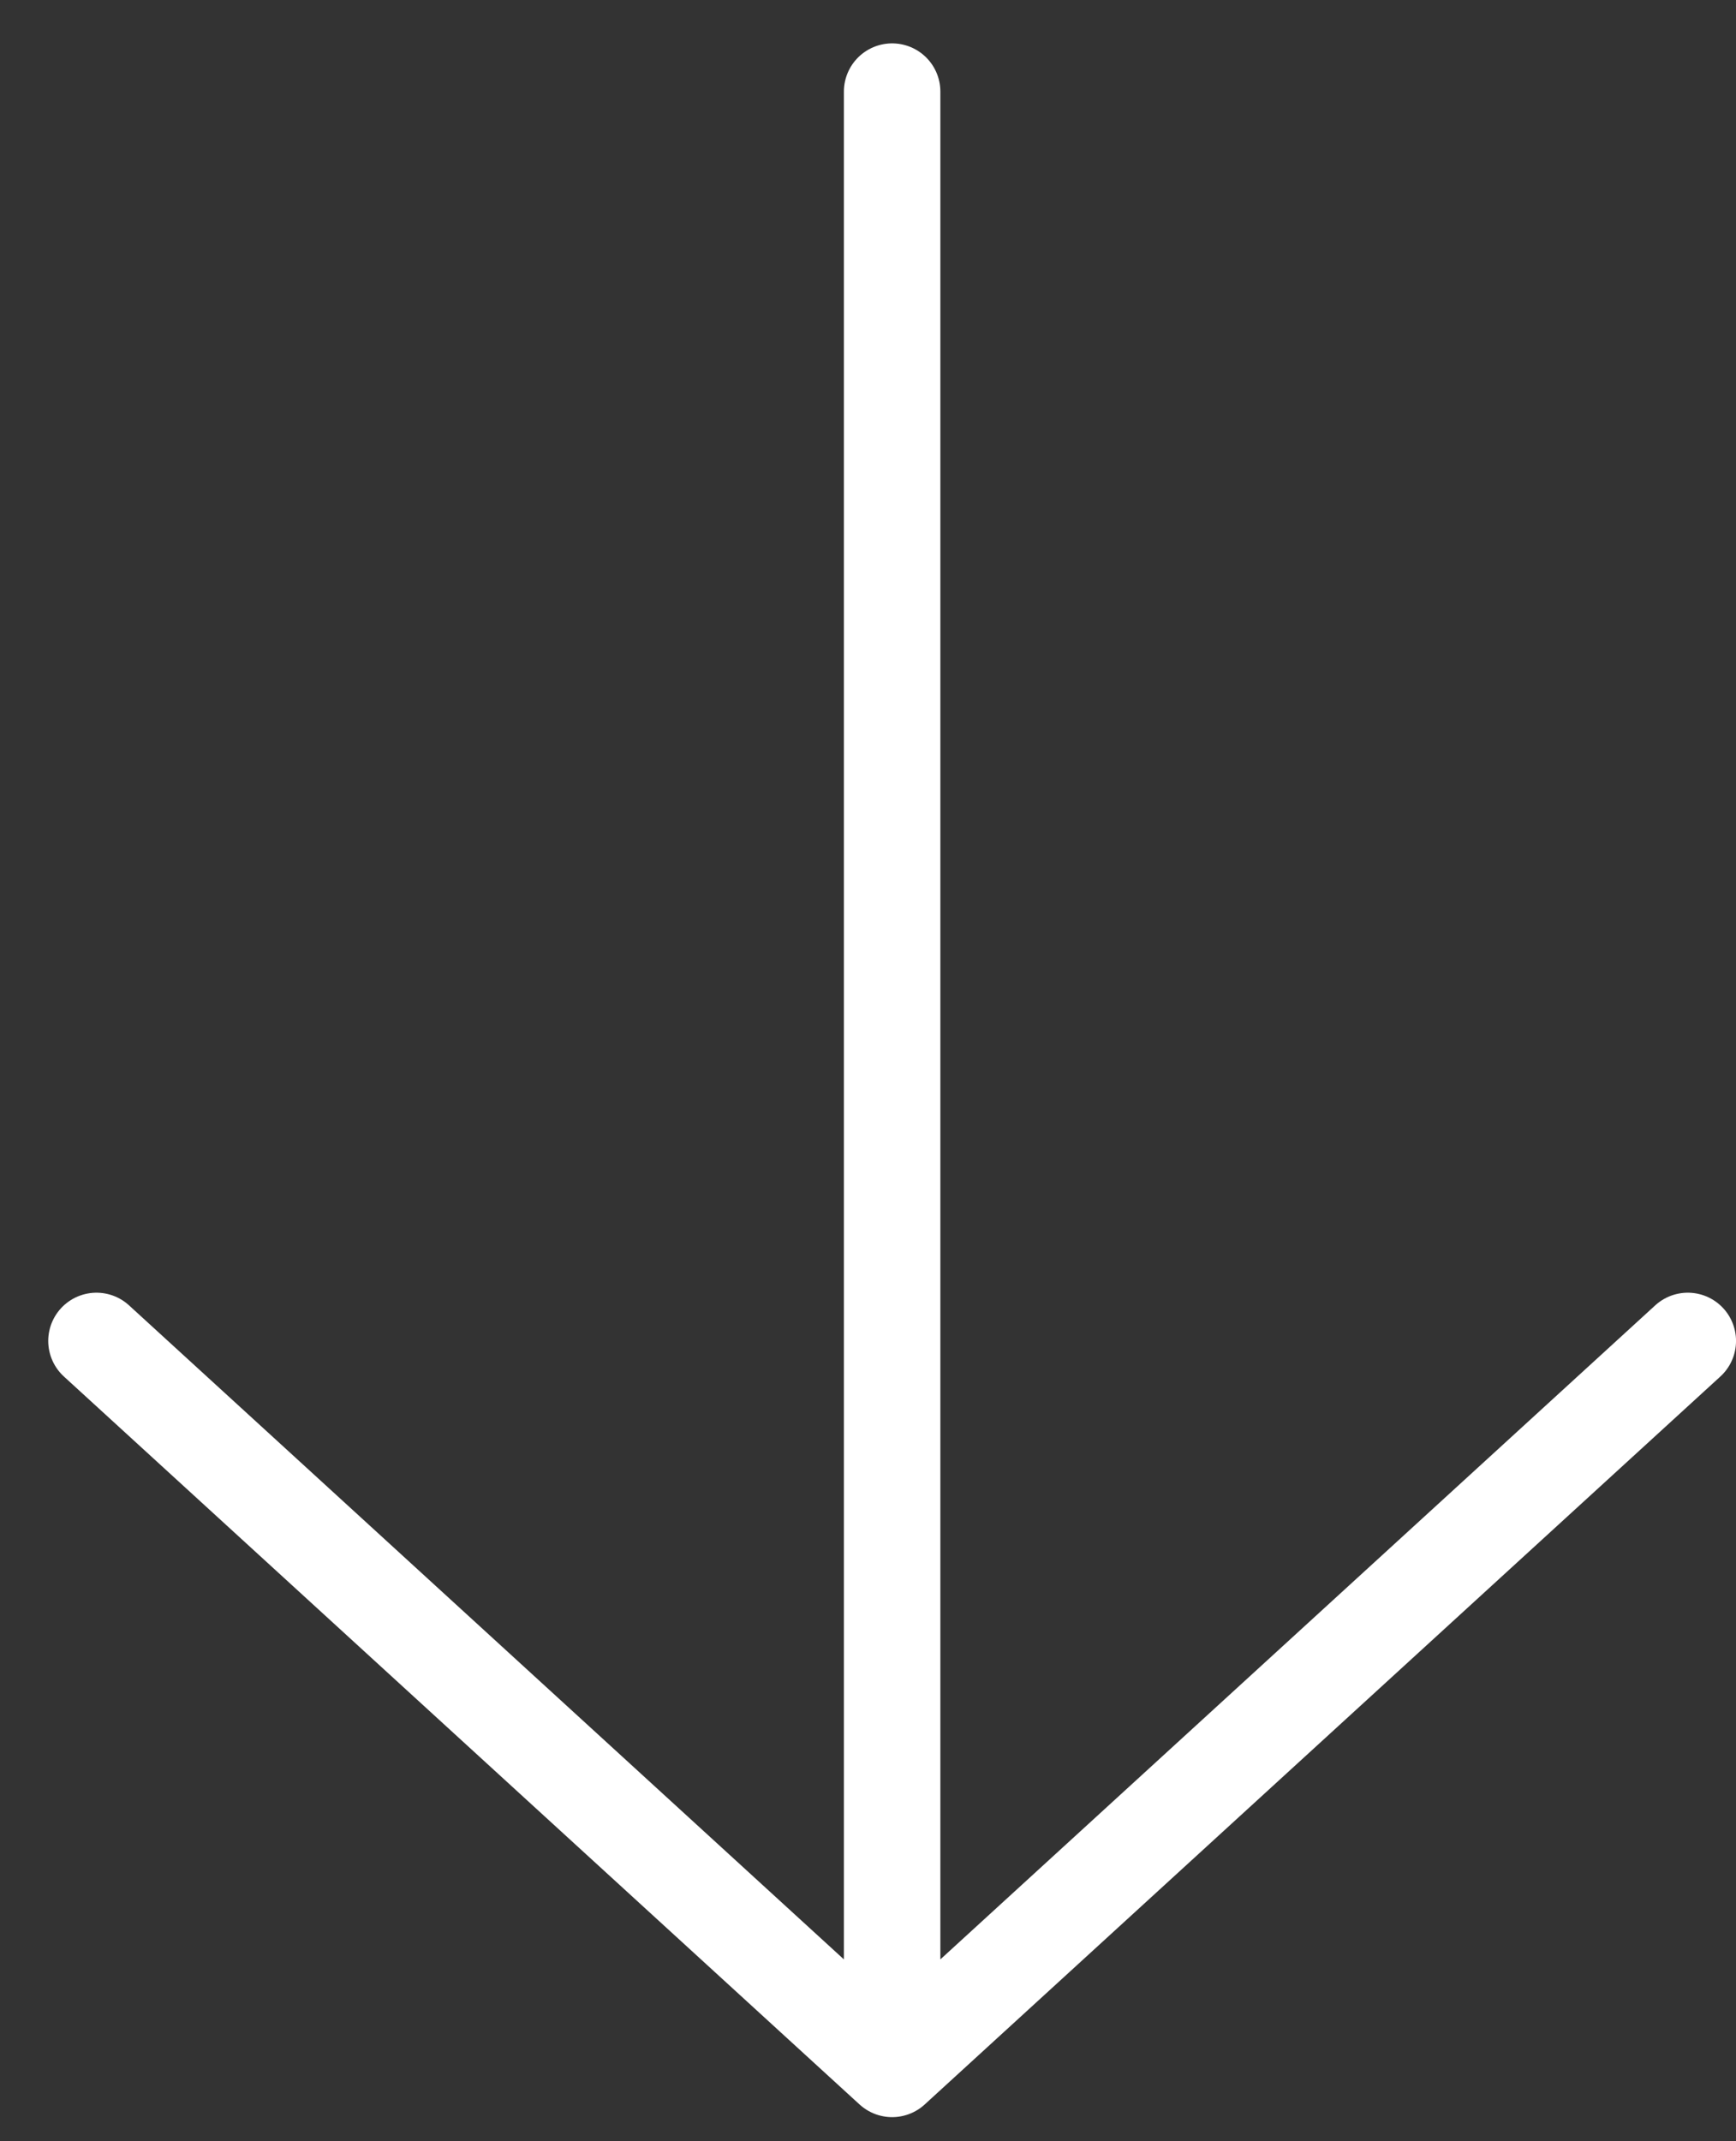
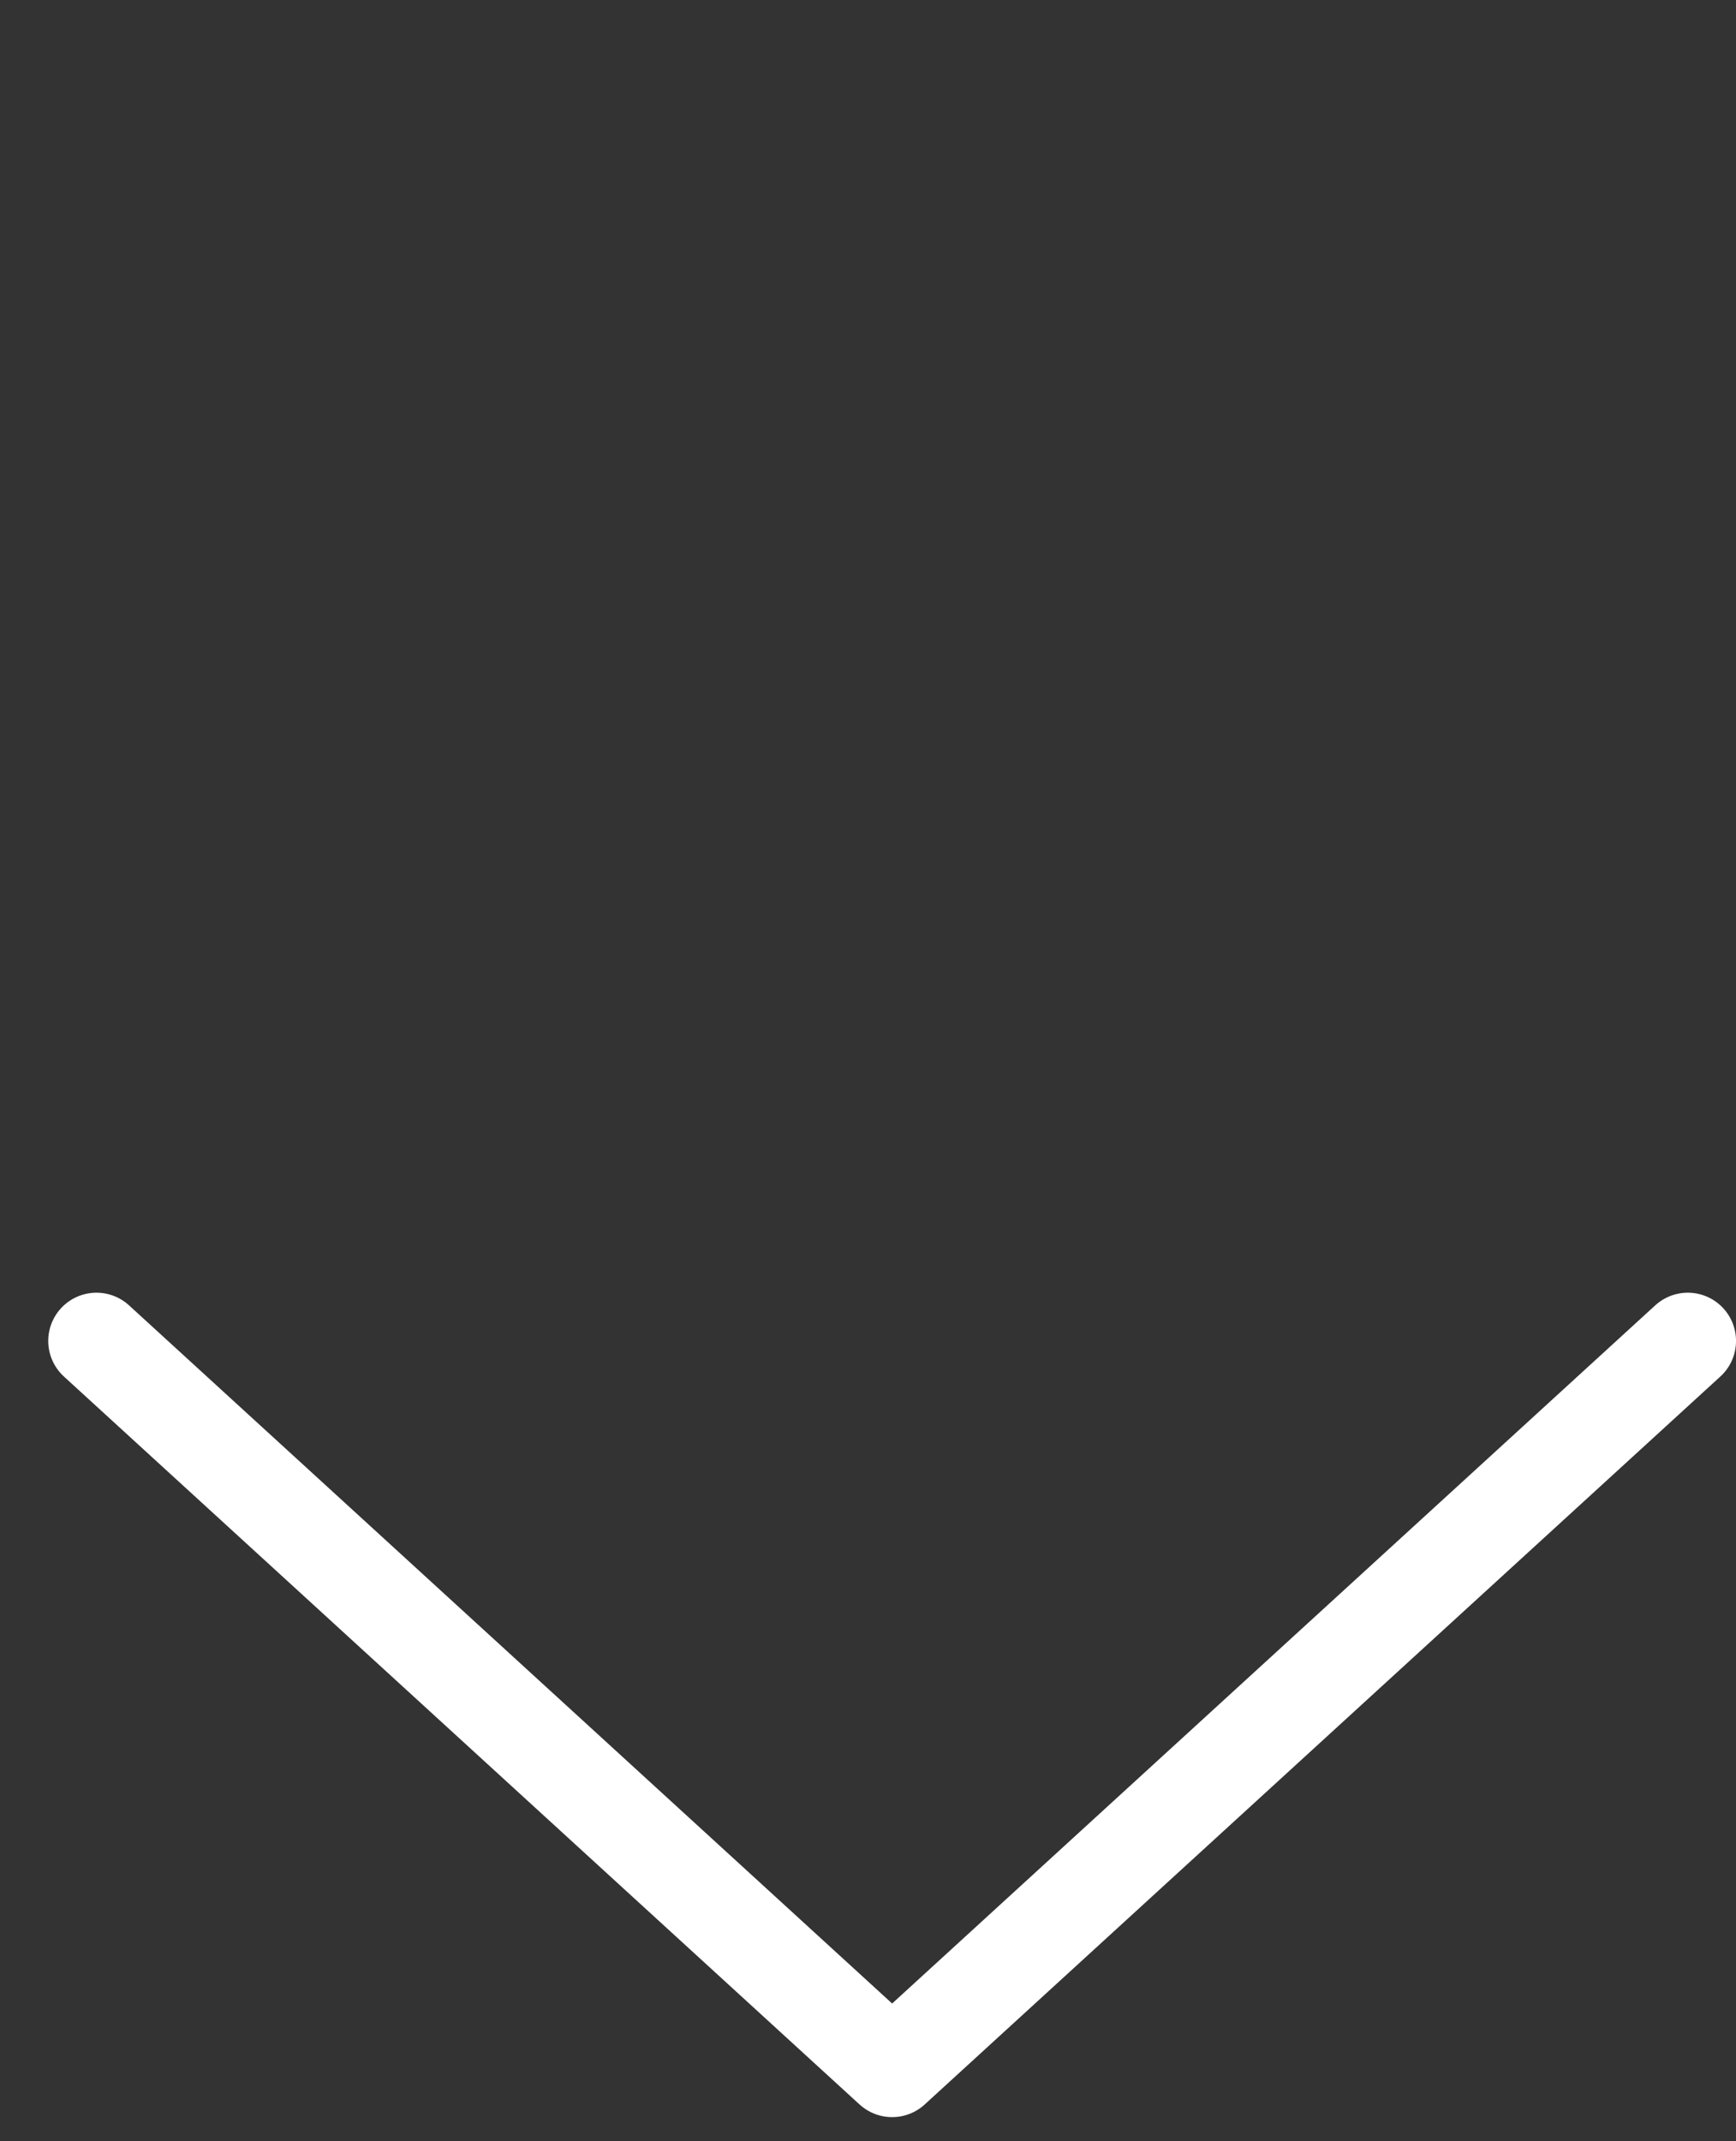
<svg xmlns="http://www.w3.org/2000/svg" width="30" height="37" viewBox="0 0 30 37" fill="none">
  <rect x="0" y="0" width="30" height="37" fill="#333333" stroke="none" />
-   <path d="M15.417 1.583L15.417 35.75M15.417 35.75L1.667 23.171M15.417 35.75L29.167 23.171" stroke="white" stroke-width="1.667" stroke-linecap="round" stroke-linejoin="round" />
+   <path d="M15.417 1.583M15.417 35.75L1.667 23.171M15.417 35.75L29.167 23.171" stroke="white" stroke-width="1.667" stroke-linecap="round" stroke-linejoin="round" />
</svg>